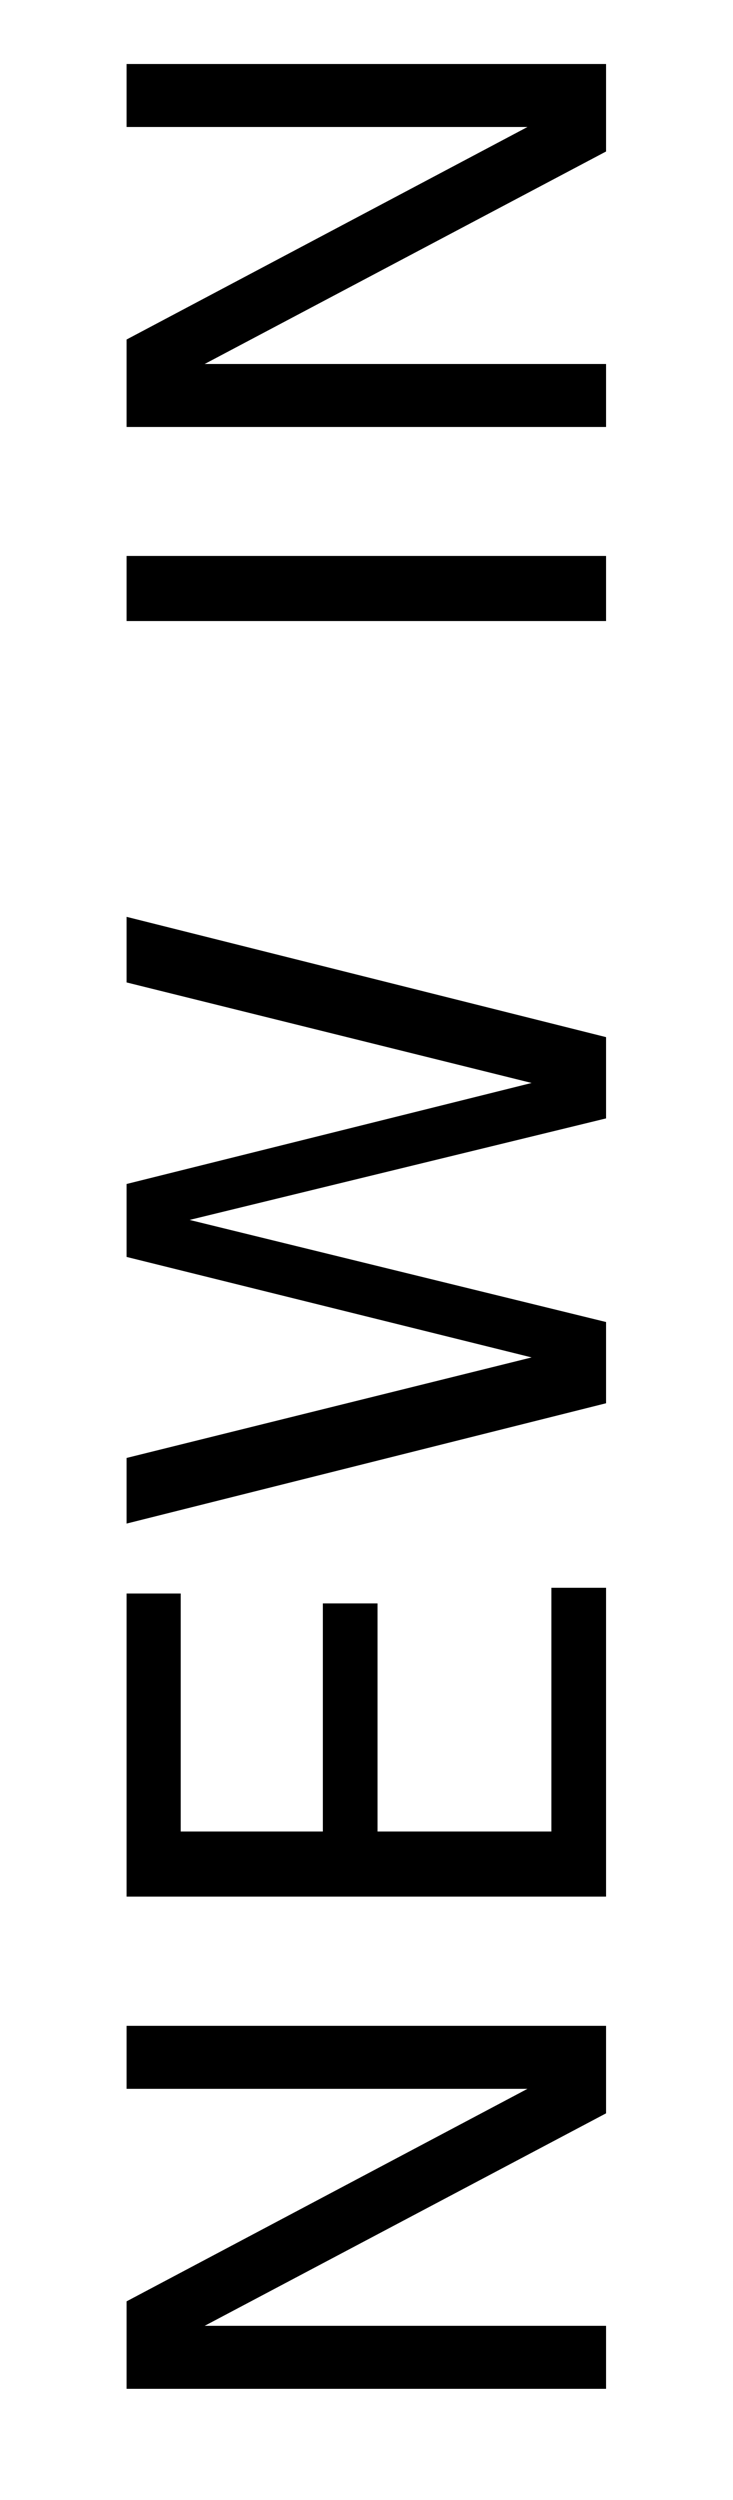
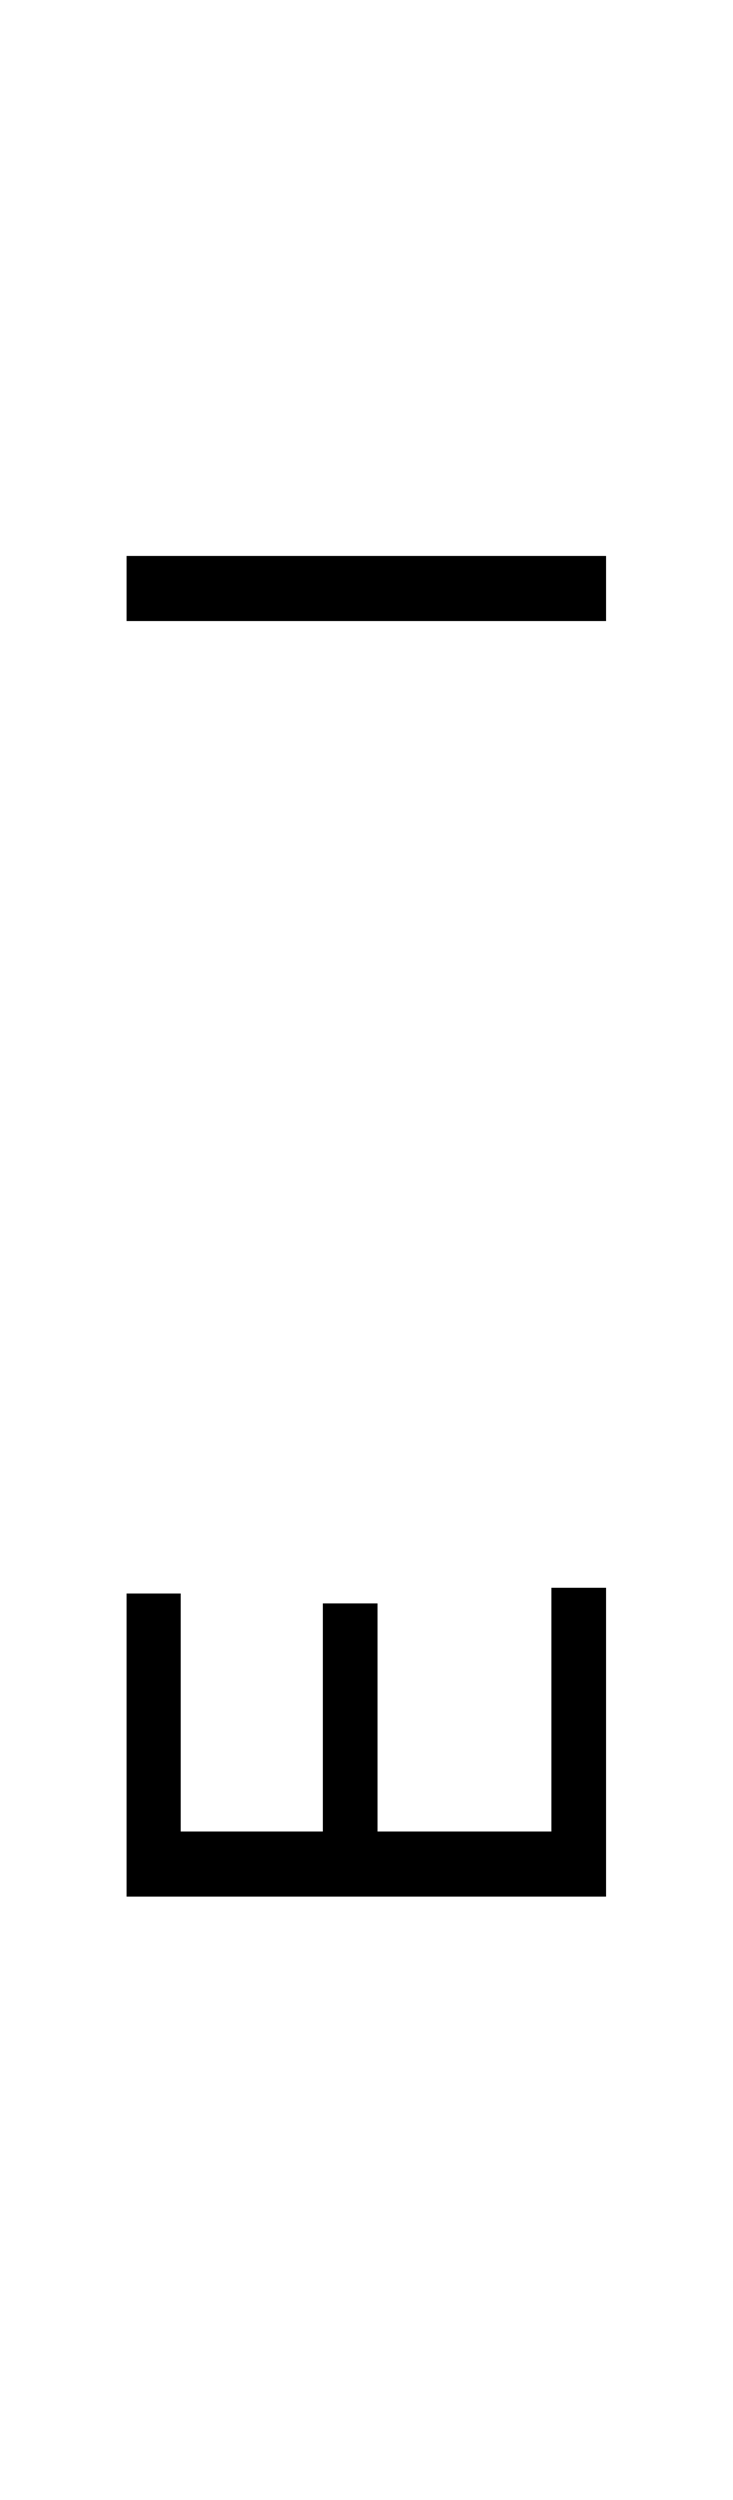
<svg xmlns="http://www.w3.org/2000/svg" xmlns:xlink="http://www.w3.org/1999/xlink" width="22px" height="75px" viewBox="0 0 22 75" version="1.1">
  <defs>
    <g>
      <symbol overflow="visible" id="glyph0-0">
        <path style="stroke:none;" d="M 3.484 -0.984 L -13.922 -0.984 L -13.922 -10.844 L 3.484 -10.844 Z M 2.391 -2.094 L 2.391 -9.75 L -12.812 -9.75 L -12.812 -2.094 Z M 2.391 -2.094 " />
      </symbol>
      <symbol overflow="visible" id="glyph0-1">
-         <path style="stroke:none;" d="M -14.391 -1.938 L -14.391 -4.562 L -2.359 -10.938 L -14.391 -10.938 L -14.391 -12.828 L 0 -12.828 L 0 -10.203 L -12.047 -3.828 L 0 -3.828 L 0 -1.938 Z M -14.391 -1.938 " />
-       </symbol>
+         </symbol>
      <symbol overflow="visible" id="glyph0-2">
        <path style="stroke:none;" d="M -14.391 -1.938 L -14.391 -11.031 L -12.766 -11.031 L -12.766 -3.891 L -8.5 -3.891 L -8.5 -10.734 L -6.859 -10.734 L -6.859 -3.891 L -1.641 -3.891 L -1.641 -11.203 L 0 -11.203 L 0 -1.938 Z M -14.391 -1.938 " />
      </symbol>
      <symbol overflow="visible" id="glyph0-3">
-         <path style="stroke:none;" d="M -14.391 -0.656 L -14.391 -2.625 L -2.234 -5.641 L -14.391 -8.656 L -14.391 -10.844 L -2.234 -13.875 L -14.391 -16.891 L -14.391 -18.859 L 0 -15.25 L 0 -12.812 L -12.5 -9.766 L 0 -6.703 L 0 -4.266 Z M -14.391 -0.656 " />
-       </symbol>
+         </symbol>
      <symbol overflow="visible" id="glyph0-4">
-         <path style="stroke:none;" d="" />
-       </symbol>
+         </symbol>
      <symbol overflow="visible" id="glyph0-5">
        <path style="stroke:none;" d="M -14.391 -1.938 L -14.391 -3.891 L 0 -3.891 L 0 -1.938 Z M -14.391 -1.938 " />
      </symbol>
    </g>
  </defs>
  <g id="surface1">
    <g style="fill:rgb(0%,0%,0%);fill-opacity:1;">
      <use xlink:href="#glyph0-1" x="18.19" y="73.605" />
      <use xlink:href="#glyph0-2" x="18.19" y="58.838" />
      <use xlink:href="#glyph0-3" x="18.19" y="46.365" />
      <use xlink:href="#glyph0-4" x="18.19" y="26.845" />
      <use xlink:href="#glyph0-5" x="18.19" y="20.57" />
      <use xlink:href="#glyph0-1" x="18.19" y="14.748" />
    </g>
  </g>
</svg>